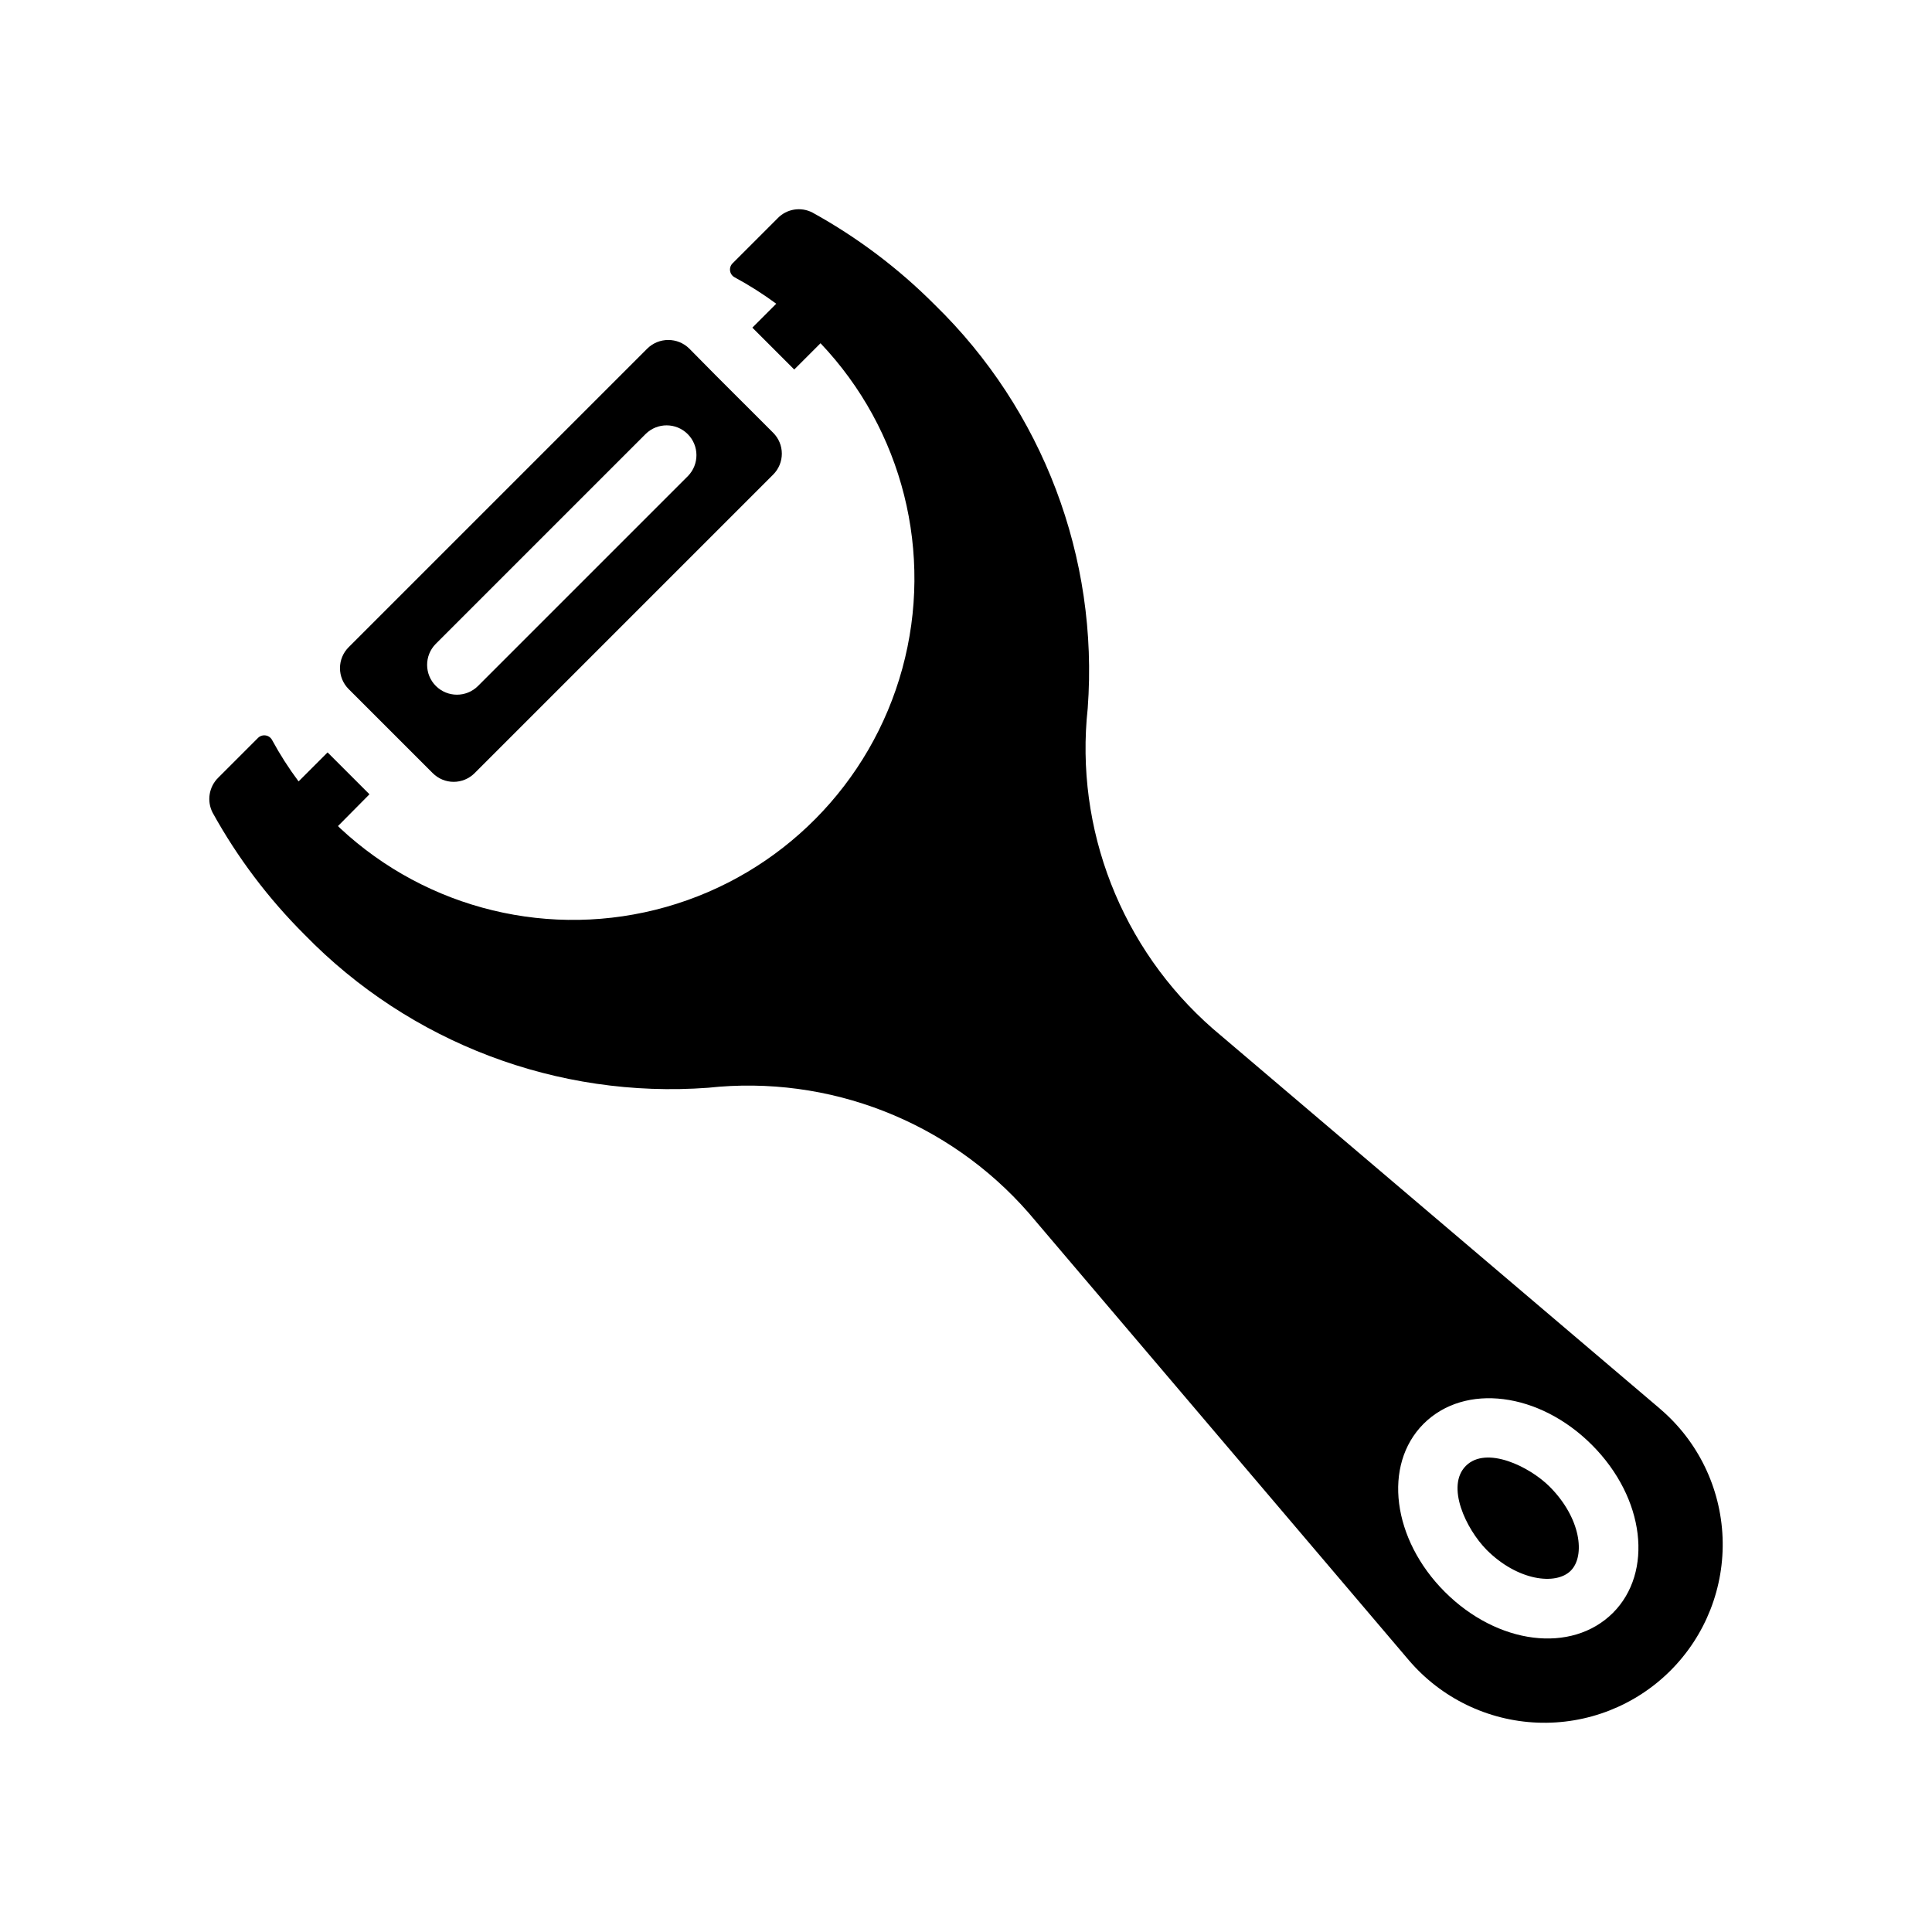
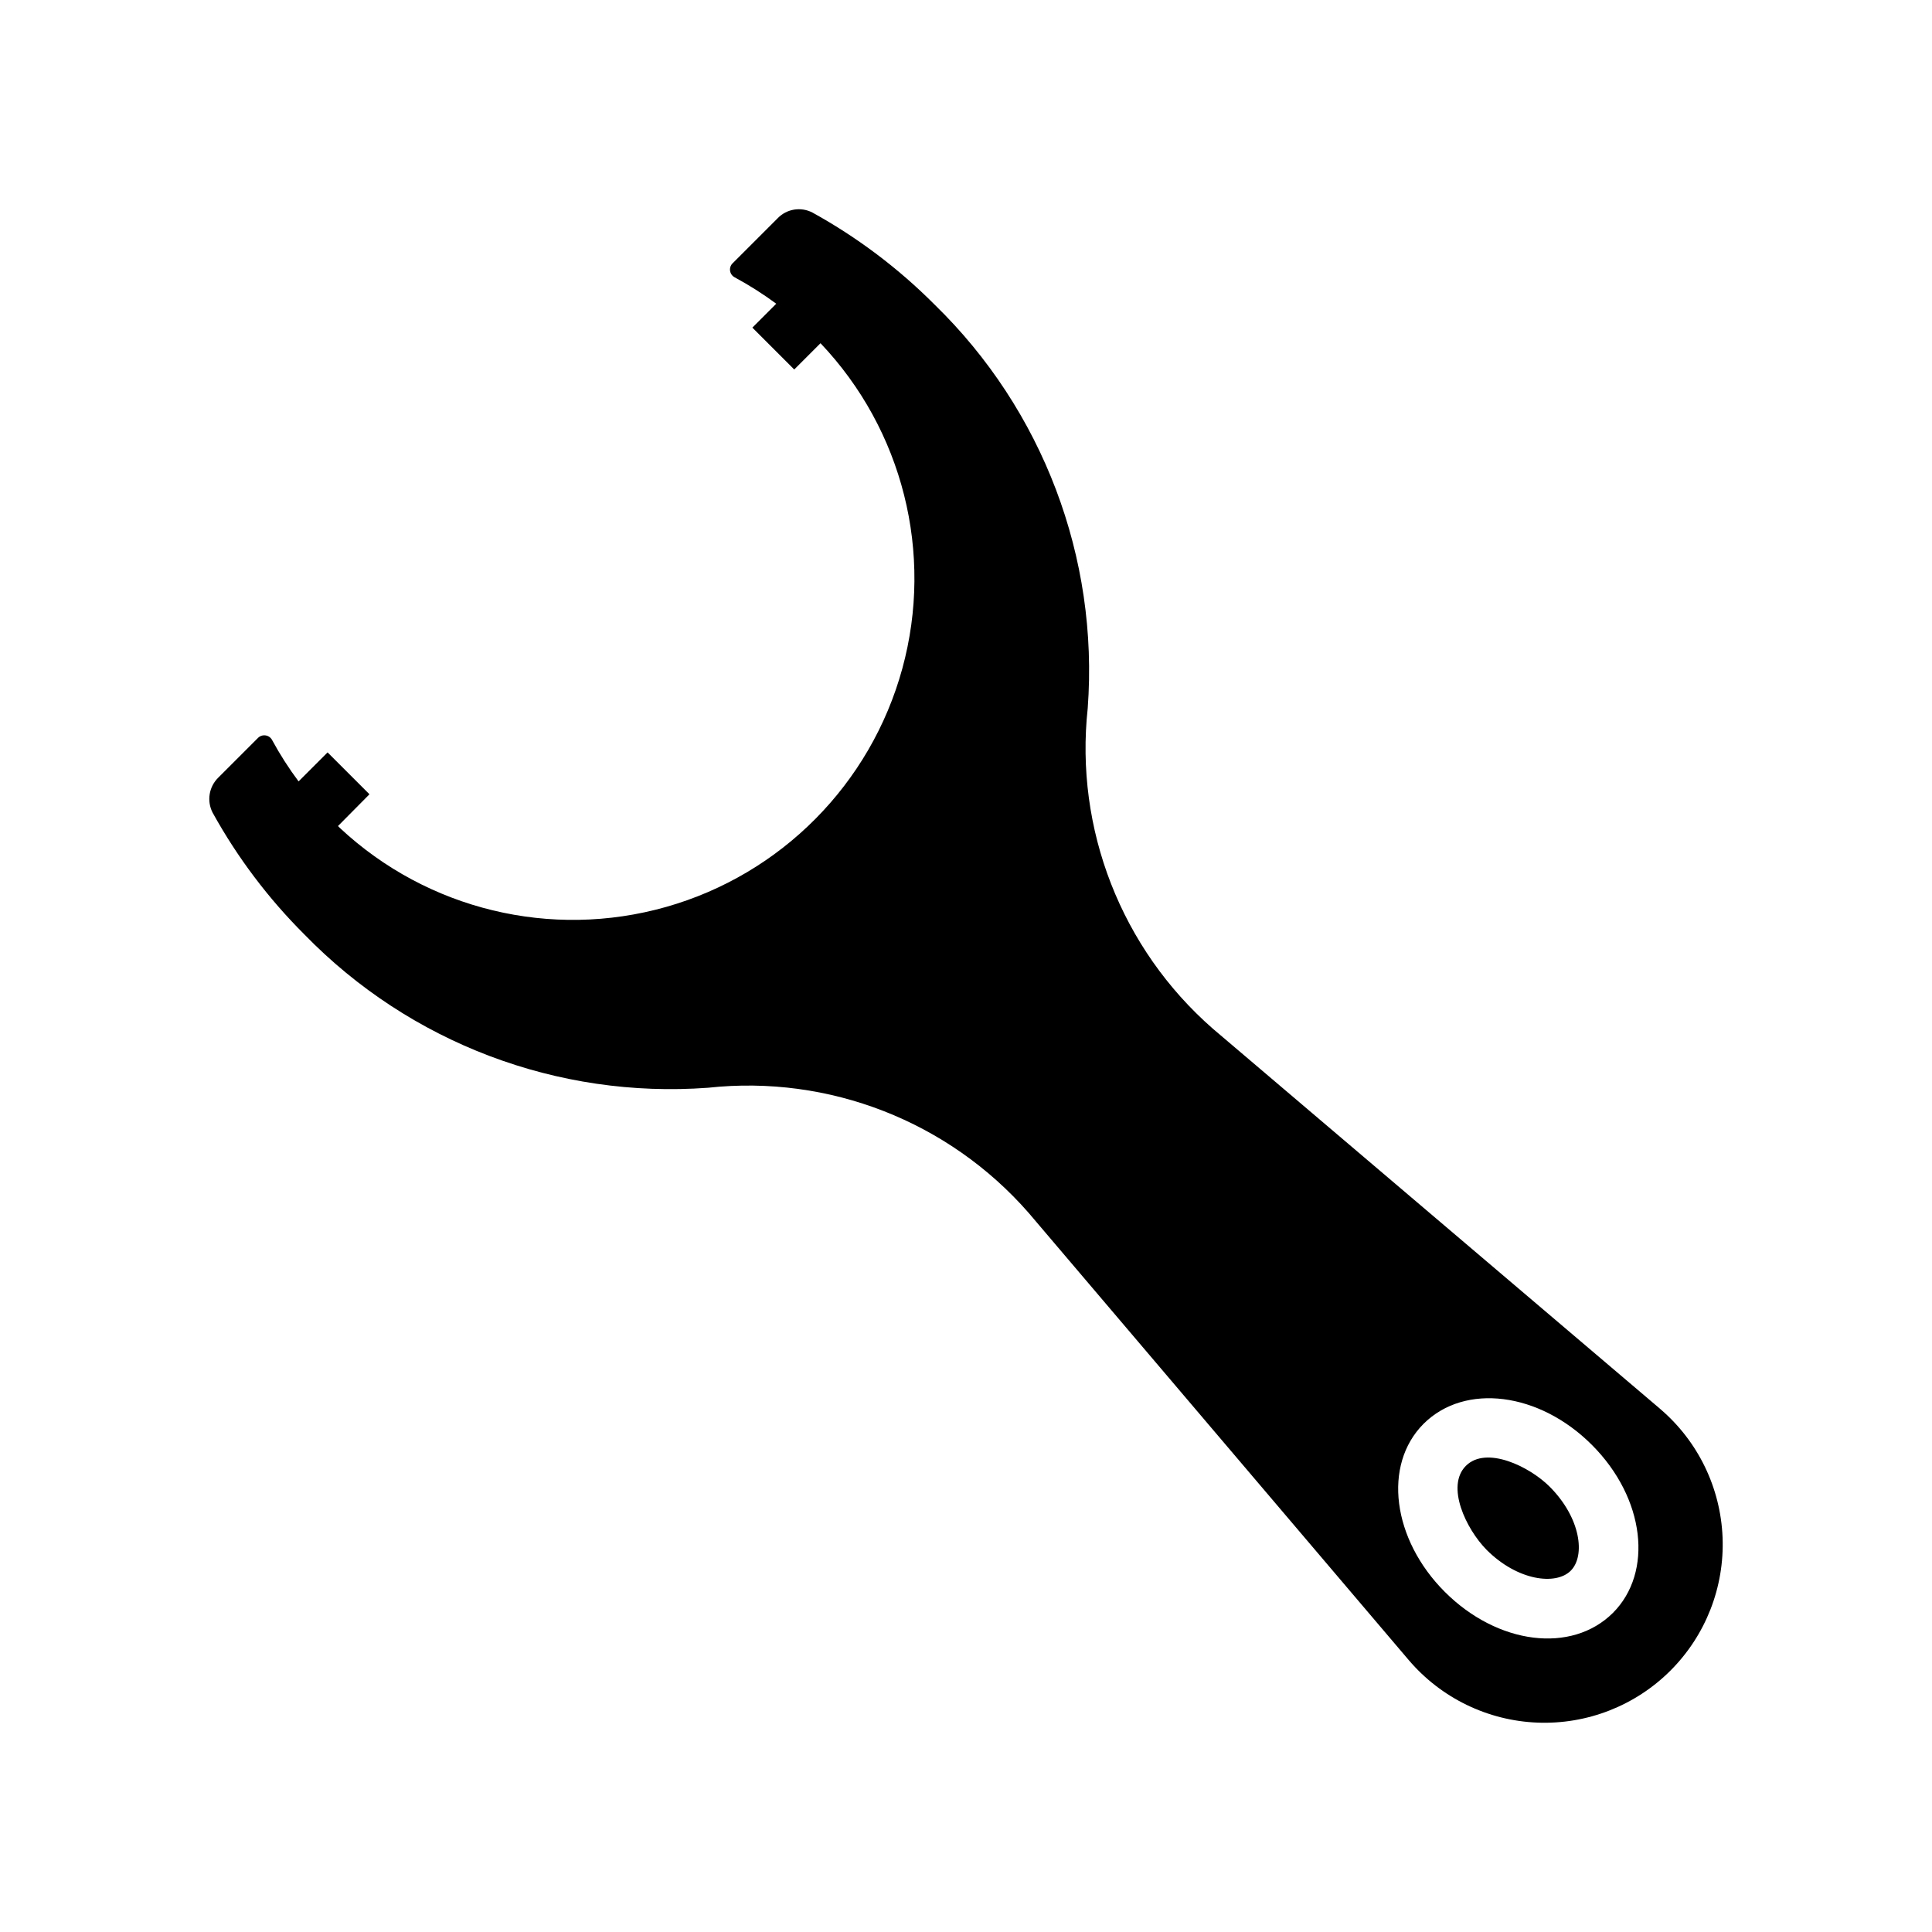
<svg xmlns="http://www.w3.org/2000/svg" fill="#000000" width="800px" height="800px" version="1.1" viewBox="144 144 512 512">
  <g>
-     <path d="m583.95 517.36-118.55-100.76c-24.25-21.207-36.621-52.914-33.141-84.938 2.941-39.875-11.902-79.008-40.543-106.9-9.578-9.621-20.473-17.836-32.355-24.402-3.082-1.637-6.875-1.027-9.289 1.492l-11.965 11.965v0.004c-0.516 0.531-0.746 1.277-0.621 2.008 0.125 0.73 0.59 1.359 1.254 1.691 3.832 2.074 7.516 4.414 11.02 7.004l-0.004 0.004h-0.078l-6.297 6.297 11.098 11.098 6.961-6.961h0.004c21.82 22.969 30.039 55.672 21.676 86.227-8.367 30.555-32.102 54.508-62.578 63.156-30.477 8.648-63.254 0.73-86.422-20.879-0.191-0.18-0.355-0.375-0.547-0.555l8.34-8.418-11.098-11.098-7.688 7.688v-0.004c-2.609-3.488-4.957-7.164-7.035-10.992-0.352-0.645-0.988-1.086-1.711-1.191-0.727-0.109-1.461 0.129-1.988 0.641l-10.547 10.547c-2.484 2.434-3.09 6.203-1.496 9.289 6.566 11.883 14.781 22.777 24.402 32.355 27.895 28.641 67.027 43.484 106.9 40.539 32.023-3.477 63.73 8.895 84.938 33.145l100.76 118.55c8.555 10.027 20.906 16.031 34.074 16.551 13.168 0.523 25.957-4.477 35.277-13.797 9.32-9.32 14.32-22.109 13.801-35.277-0.523-13.172-6.523-25.523-16.555-34.074zm-12.516 54.082c-10.941 10.863-30.543 8.422-44.555-5.59-13.855-13.855-16.531-33.613-5.59-44.555 10.941-10.863 30.621-8.344 44.555 5.59 14.164 14.164 16.328 33.812 5.59 44.555z" />
-     <path d="m348.89 258.68c-19.191-19.188-14.438-14.402-22.199-22.277v-0.004c-3.094-3.07-8.082-3.07-11.176 0l-79.117 79.117c-1.473 1.469-2.301 3.465-2.301 5.547 0 2.082 0.828 4.082 2.301 5.551 12.426 12.426 9.672 9.668 22.277 22.277h0.004c1.469 1.473 3.465 2.305 5.547 2.305s4.082-0.832 5.551-2.305l79.113-79.113c1.477-1.473 2.305-3.469 2.305-5.551s-0.828-4.078-2.305-5.547zm-22.594 11.492-55.656 55.656 0.004-0.004c-3.094 3.051-8.066 3.031-11.137-0.039-3.07-3.07-3.09-8.043-0.043-11.137l55.656-55.656c3.094-3.043 8.062-3.019 11.129 0.047 3.07 3.07 3.09 8.039 0.047 11.133z" />
+     <path d="m583.95 517.36-118.55-100.76c-24.25-21.207-36.621-52.914-33.141-84.938 2.941-39.875-11.902-79.008-40.543-106.9-9.578-9.621-20.473-17.836-32.355-24.402-3.082-1.637-6.875-1.027-9.289 1.492l-11.965 11.965c-0.516 0.531-0.746 1.277-0.621 2.008 0.125 0.73 0.59 1.359 1.254 1.691 3.832 2.074 7.516 4.414 11.02 7.004l-0.004 0.004h-0.078l-6.297 6.297 11.098 11.098 6.961-6.961h0.004c21.82 22.969 30.039 55.672 21.676 86.227-8.367 30.555-32.102 54.508-62.578 63.156-30.477 8.648-63.254 0.73-86.422-20.879-0.191-0.18-0.355-0.375-0.547-0.555l8.34-8.418-11.098-11.098-7.688 7.688v-0.004c-2.609-3.488-4.957-7.164-7.035-10.992-0.352-0.645-0.988-1.086-1.711-1.191-0.727-0.109-1.461 0.129-1.988 0.641l-10.547 10.547c-2.484 2.434-3.09 6.203-1.496 9.289 6.566 11.883 14.781 22.777 24.402 32.355 27.895 28.641 67.027 43.484 106.9 40.539 32.023-3.477 63.73 8.895 84.938 33.145l100.76 118.55c8.555 10.027 20.906 16.031 34.074 16.551 13.168 0.523 25.957-4.477 35.277-13.797 9.32-9.32 14.32-22.109 13.801-35.277-0.523-13.172-6.523-25.523-16.555-34.074zm-12.516 54.082c-10.941 10.863-30.543 8.422-44.555-5.59-13.855-13.855-16.531-33.613-5.59-44.555 10.941-10.863 30.621-8.344 44.555 5.59 14.164 14.164 16.328 33.812 5.59 44.555z" />
    <path d="m554.67 537.98c8.266 8.266 9.523 18.34 5.59 22.277-3.938 3.938-14.09 2.676-22.277-5.512-5.512-5.59-10.863-16.926-5.512-22.277 5.394-5.391 16.824 0.141 22.199 5.512z" />
  </g>
</svg>